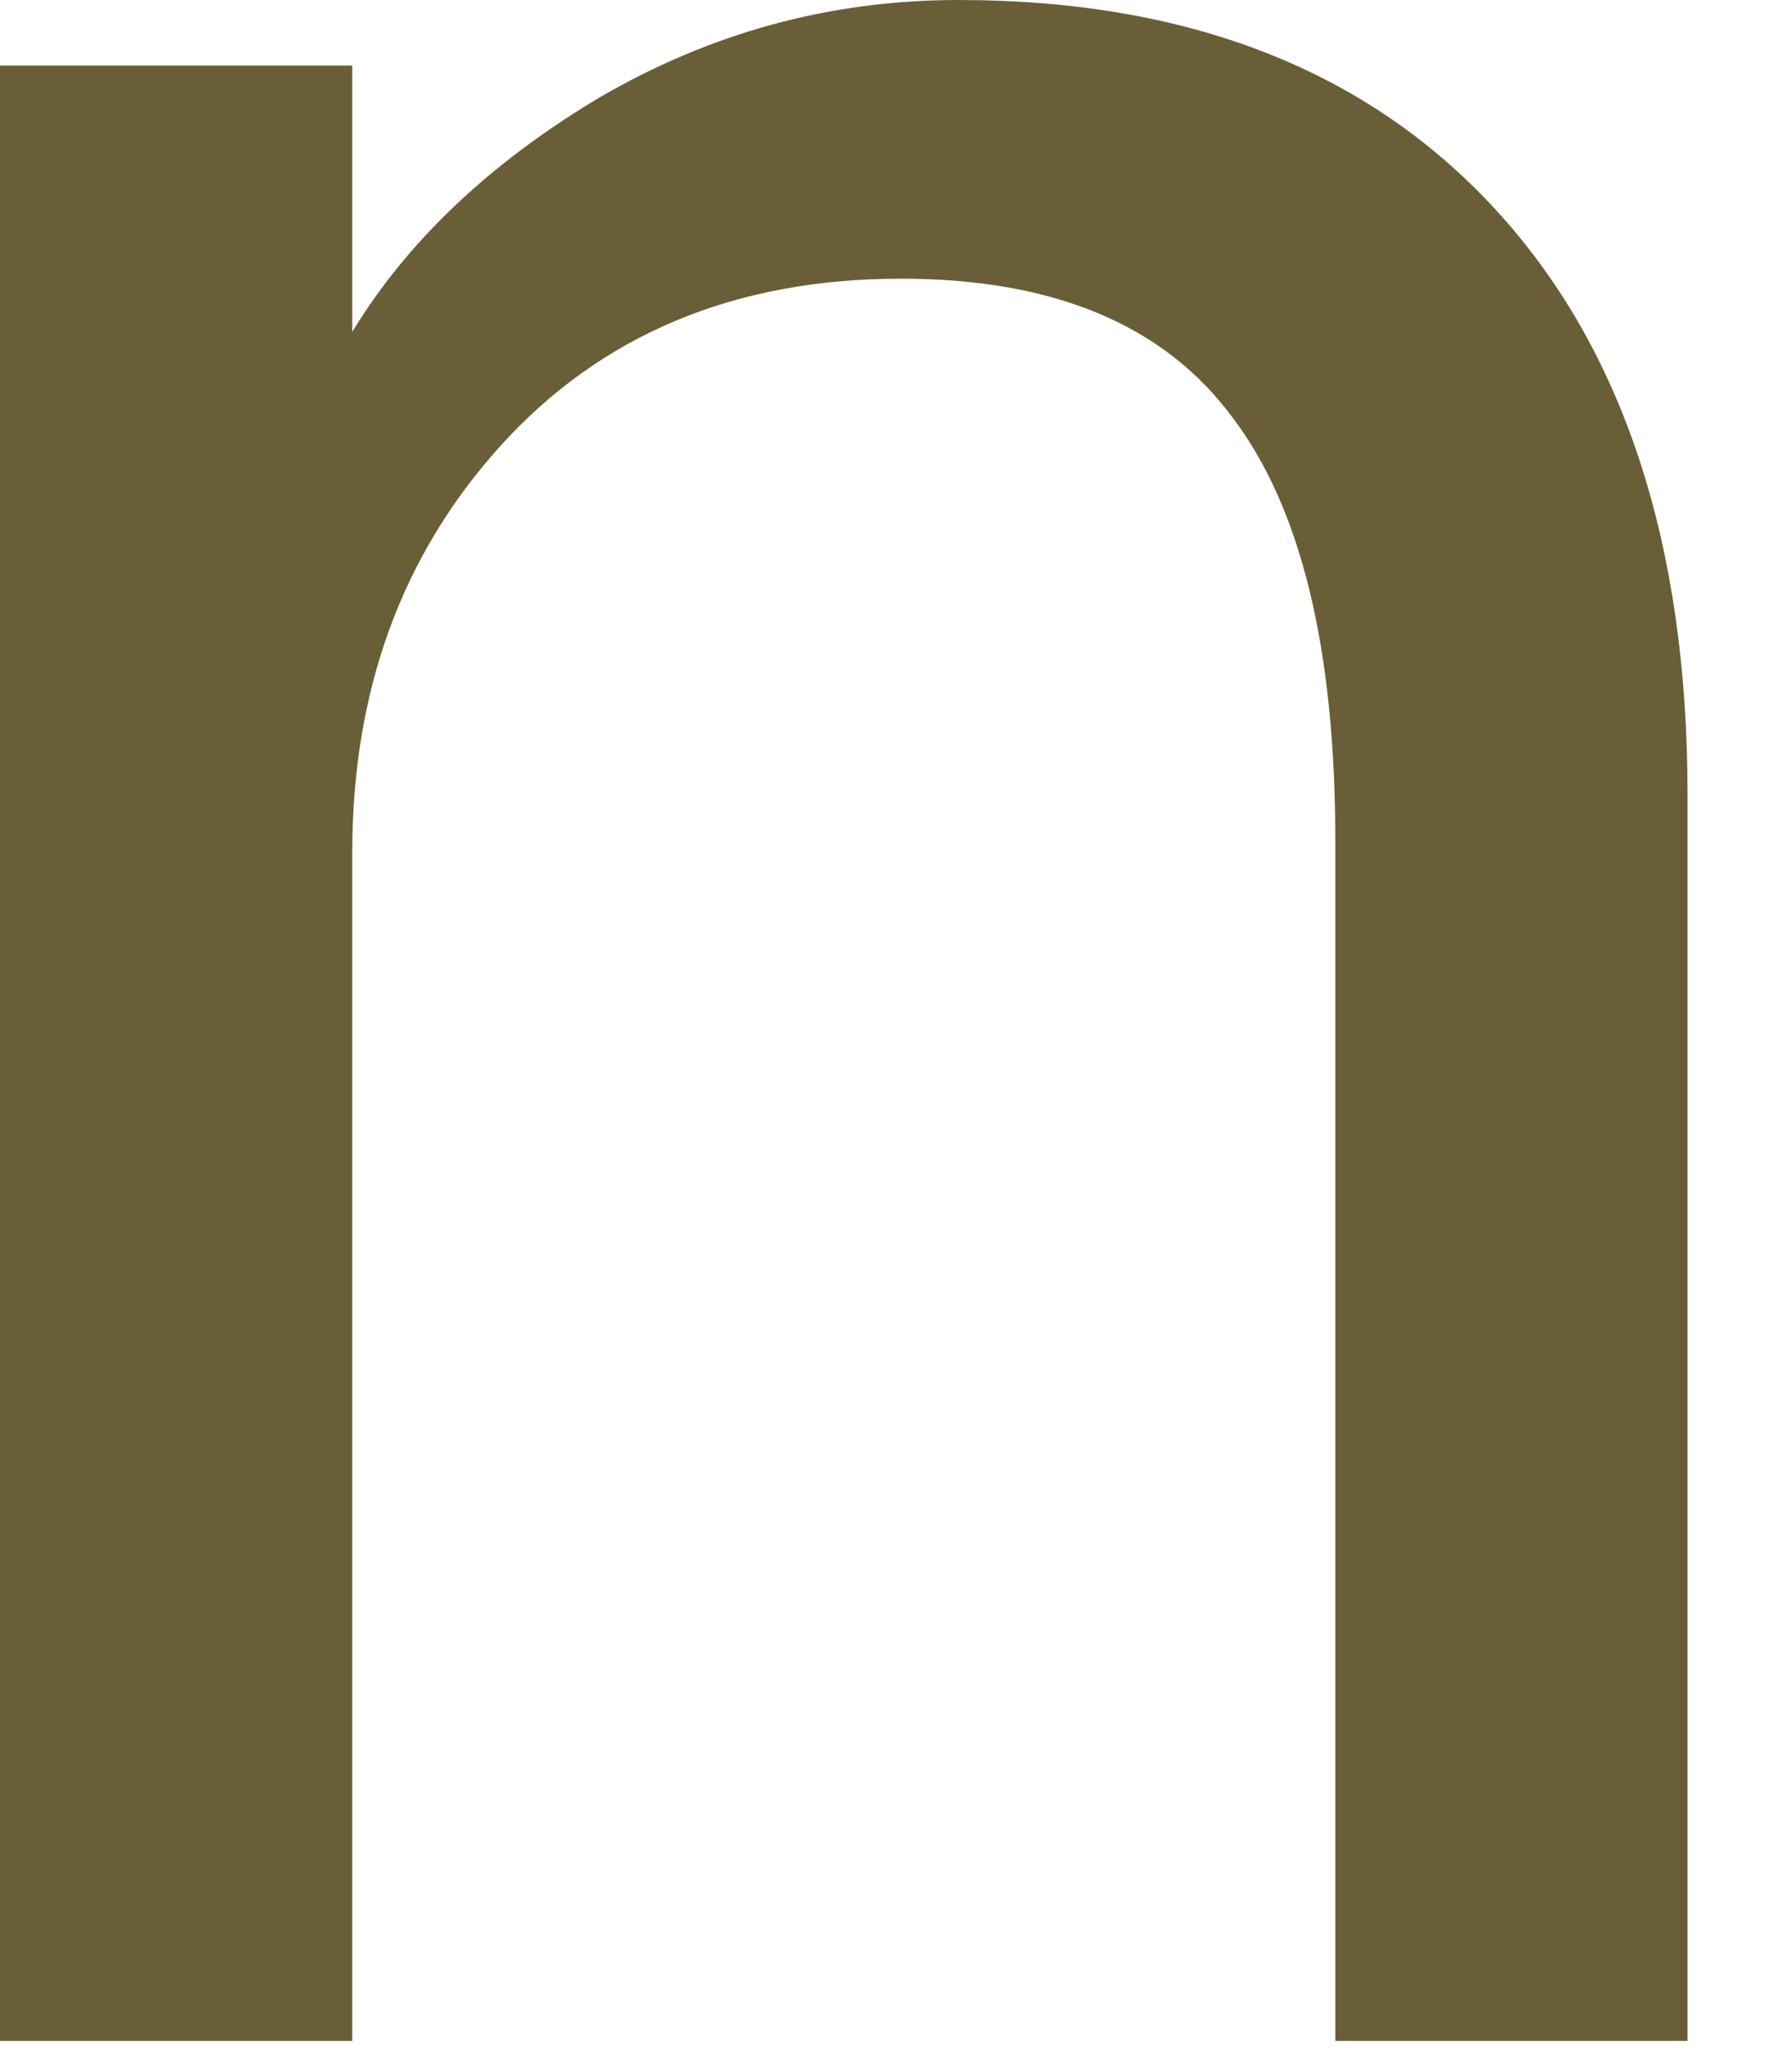
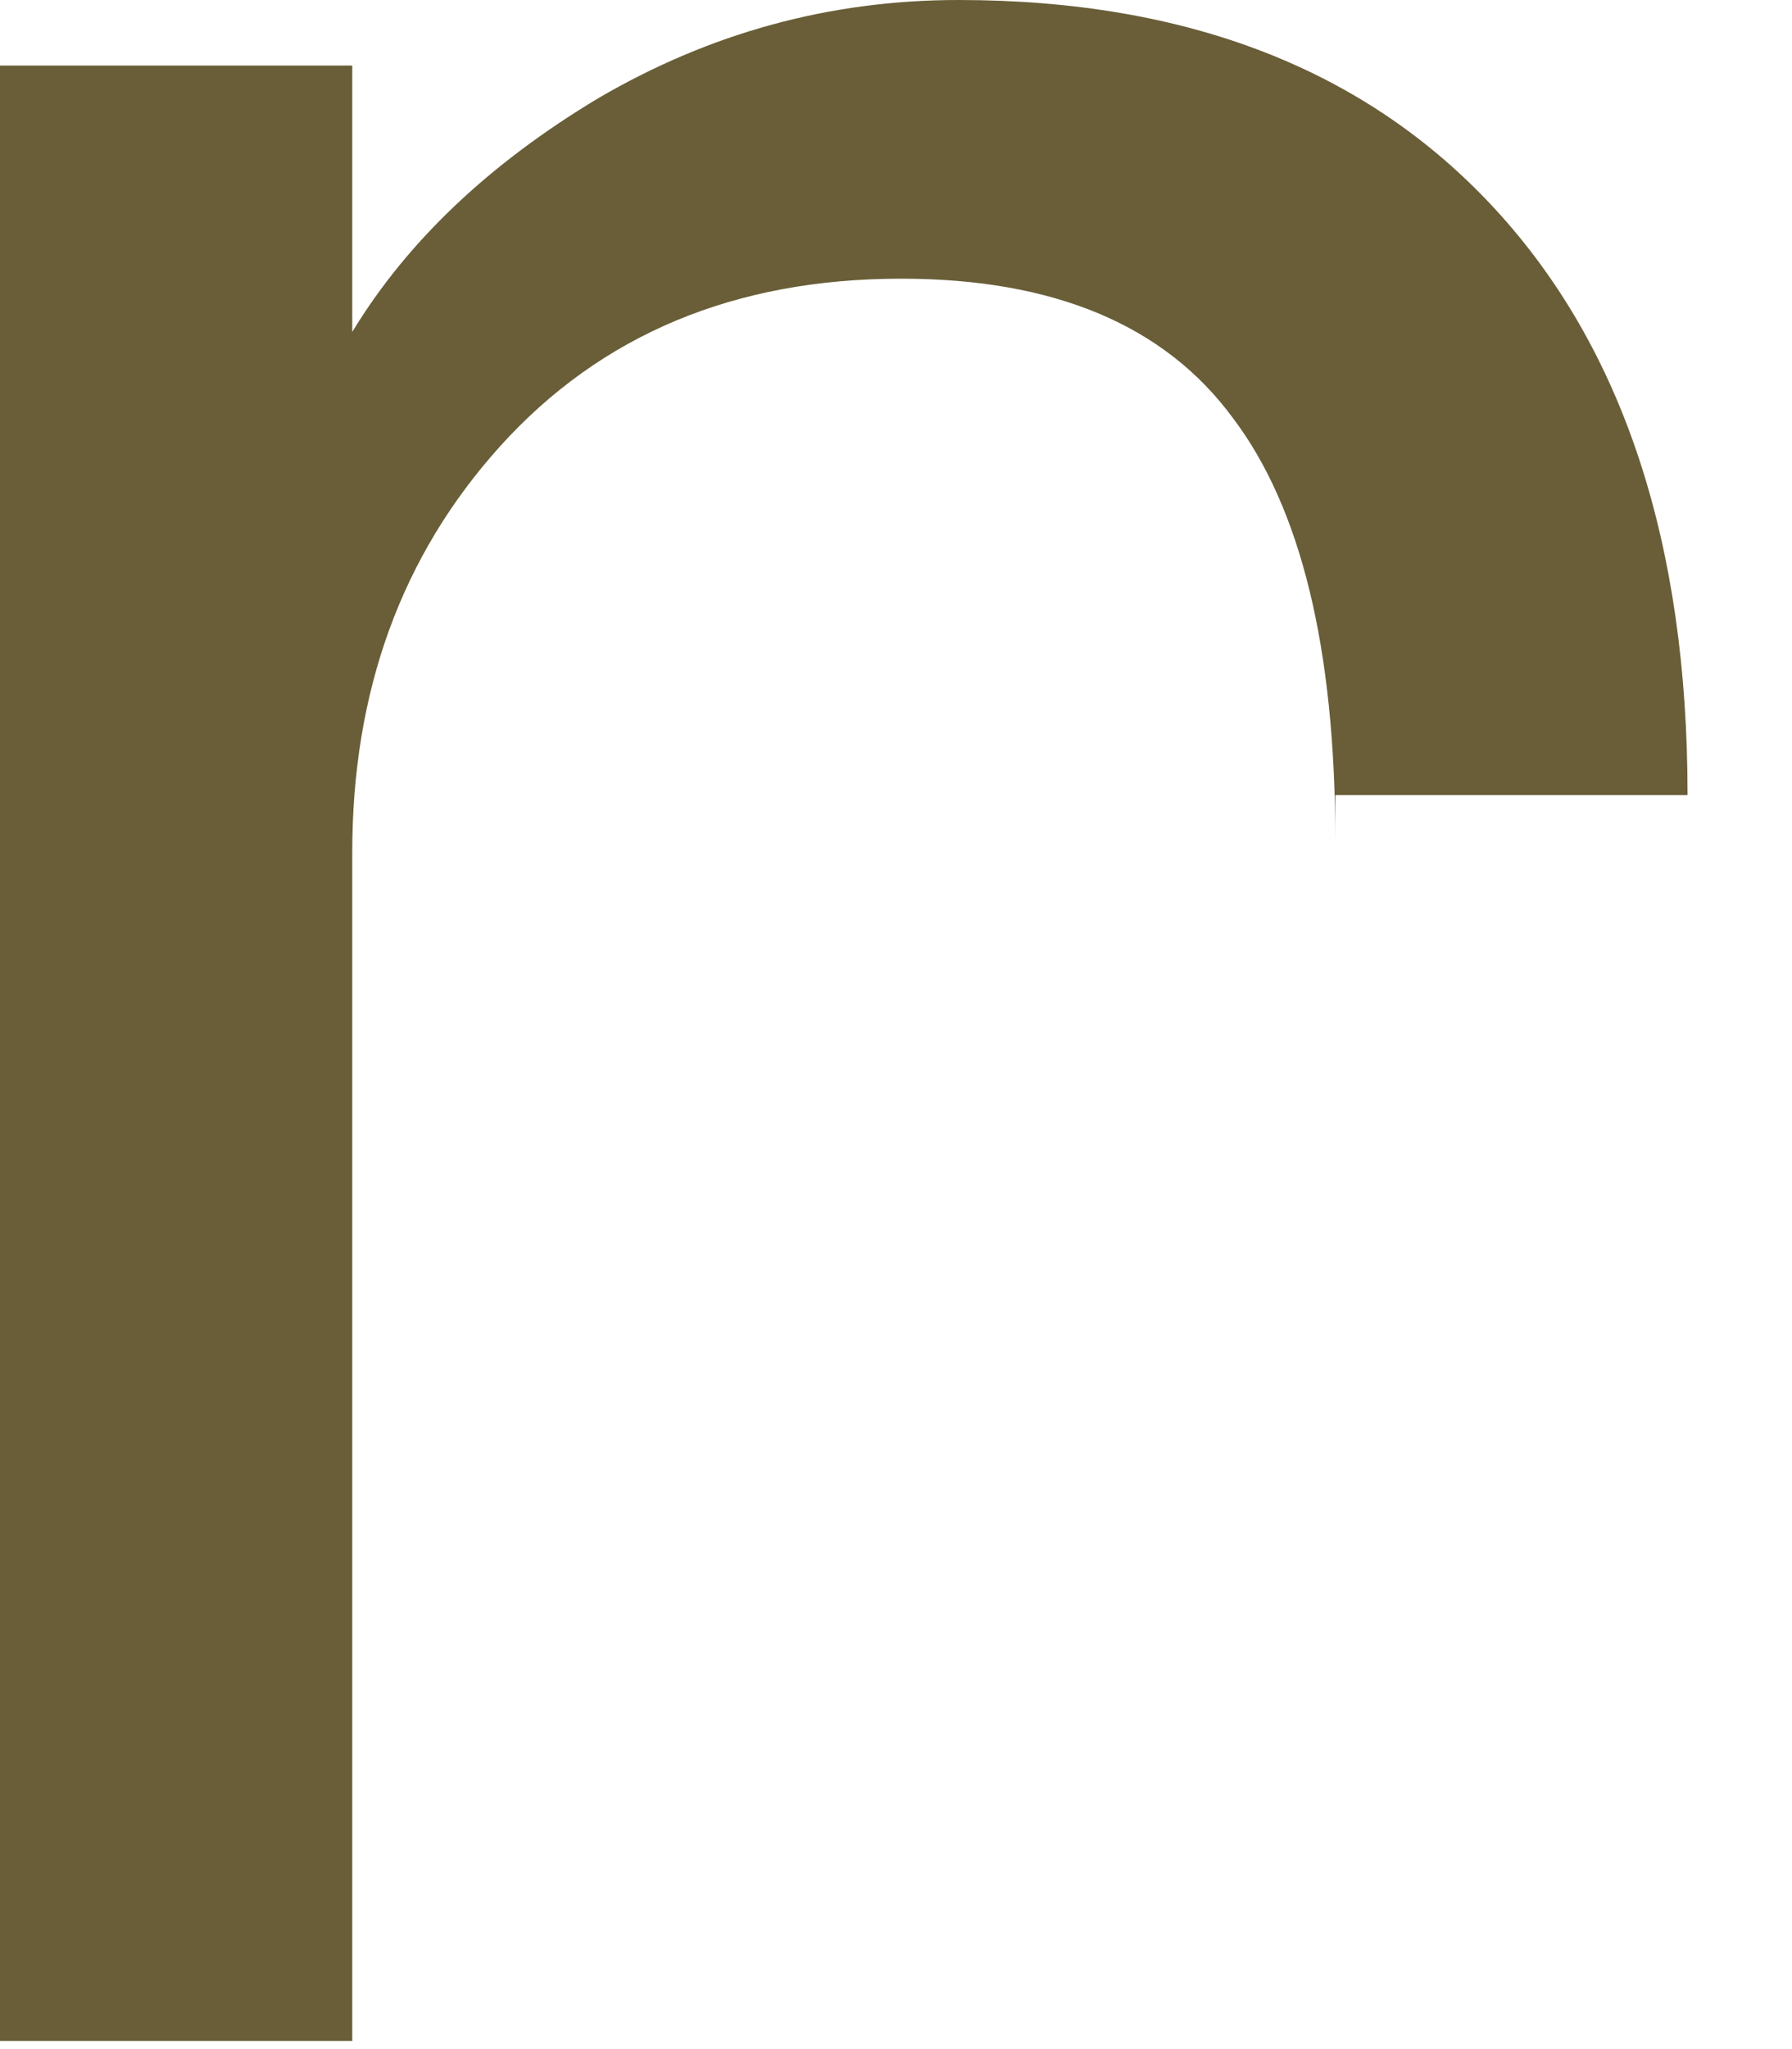
<svg xmlns="http://www.w3.org/2000/svg" fill="none" height="100%" overflow="visible" preserveAspectRatio="none" style="display: block;" viewBox="0 0 14 16" width="100%">
-   <path d="M0 15.936V0.512H2.752V1.568V2.592C3.179 1.888 3.819 1.28 4.672 0.768C5.547 0.256 6.485 0 7.488 0C9.28 0 10.677 0.544 11.68 1.632C12.683 2.72 13.184 4.245 13.184 6.208V15.936H10.432V6.56C10.432 5.067 10.165 3.968 9.632 3.264C9.099 2.539 8.235 2.176 7.04 2.176C5.739 2.176 4.693 2.613 3.904 3.488C3.136 4.341 2.752 5.397 2.752 6.656V15.936H0Z" fill="#695E38" id="Vector" />
+   <path d="M0 15.936V0.512H2.752V1.568V2.592C3.179 1.888 3.819 1.28 4.672 0.768C5.547 0.256 6.485 0 7.488 0C9.28 0 10.677 0.544 11.68 1.632C12.683 2.72 13.184 4.245 13.184 6.208H10.432V6.56C10.432 5.067 10.165 3.968 9.632 3.264C9.099 2.539 8.235 2.176 7.04 2.176C5.739 2.176 4.693 2.613 3.904 3.488C3.136 4.341 2.752 5.397 2.752 6.656V15.936H0Z" fill="#695E38" id="Vector" />
</svg>